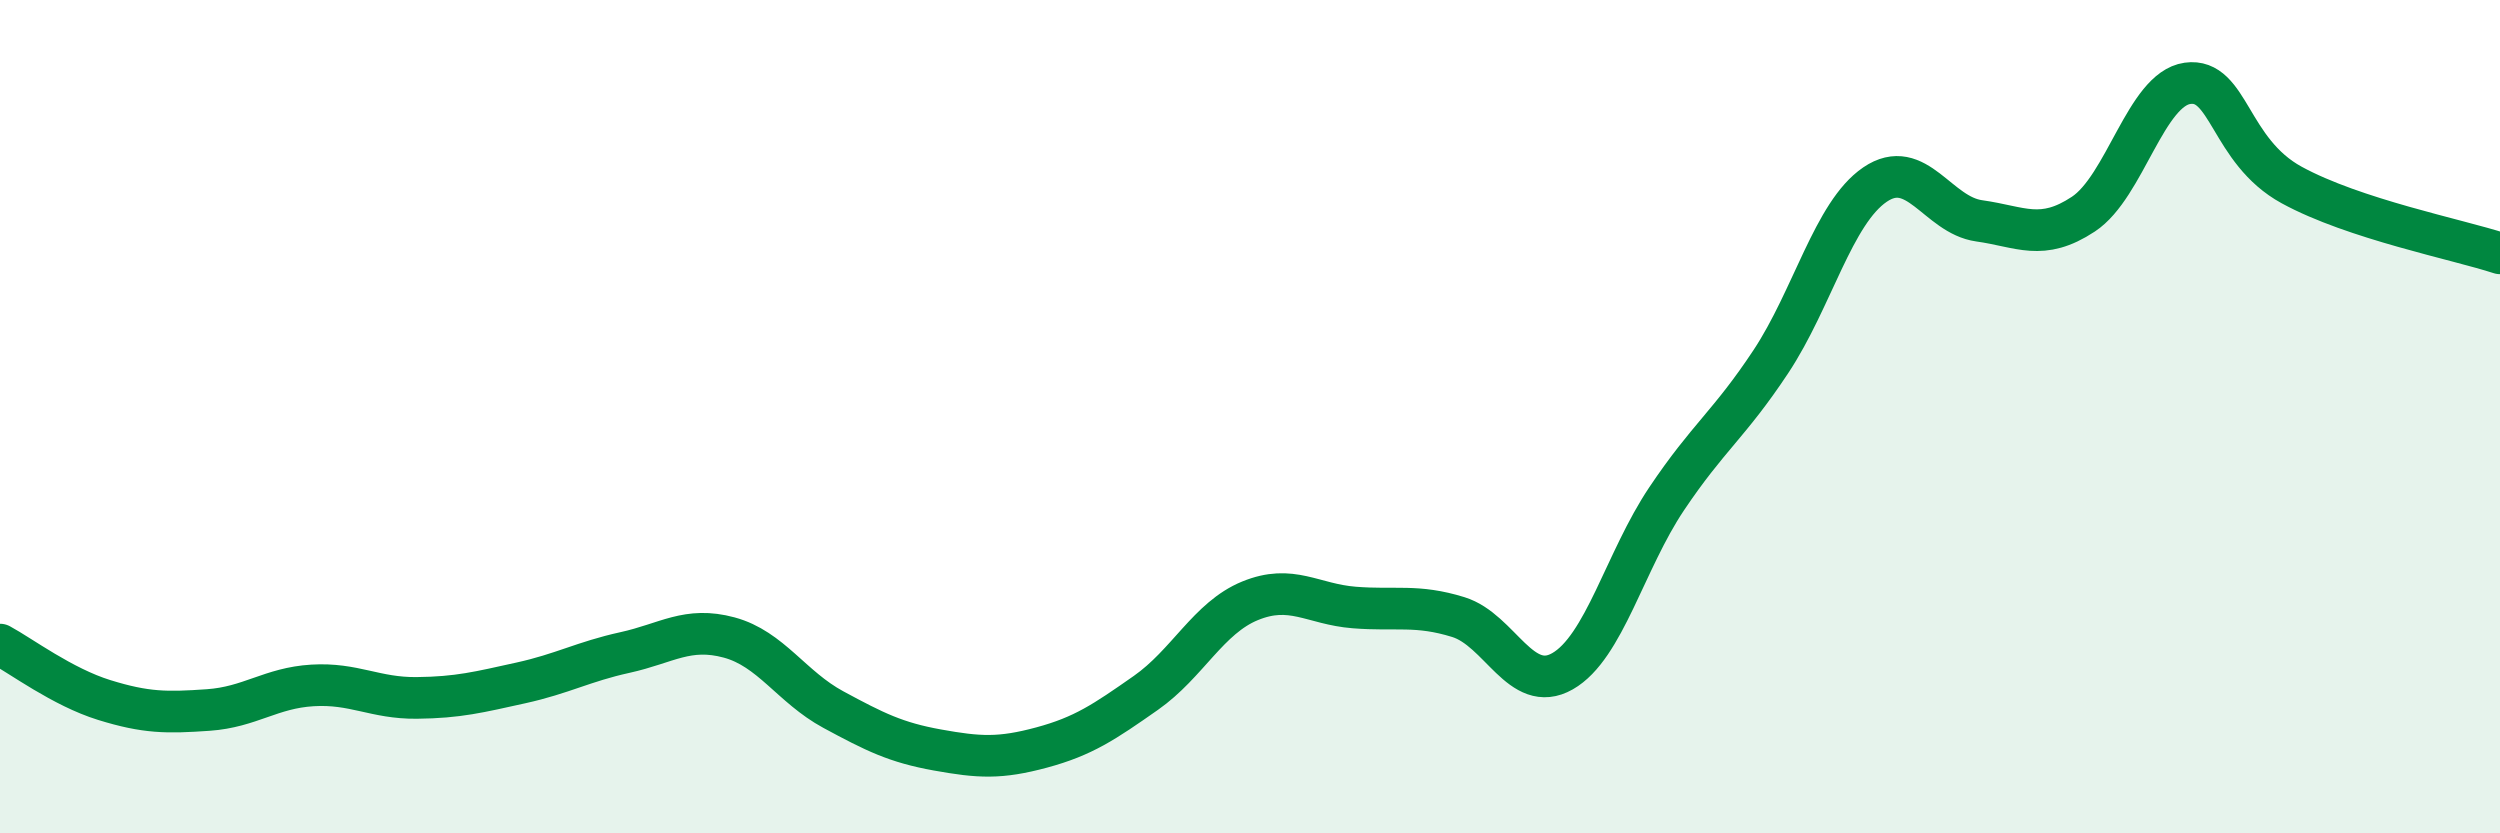
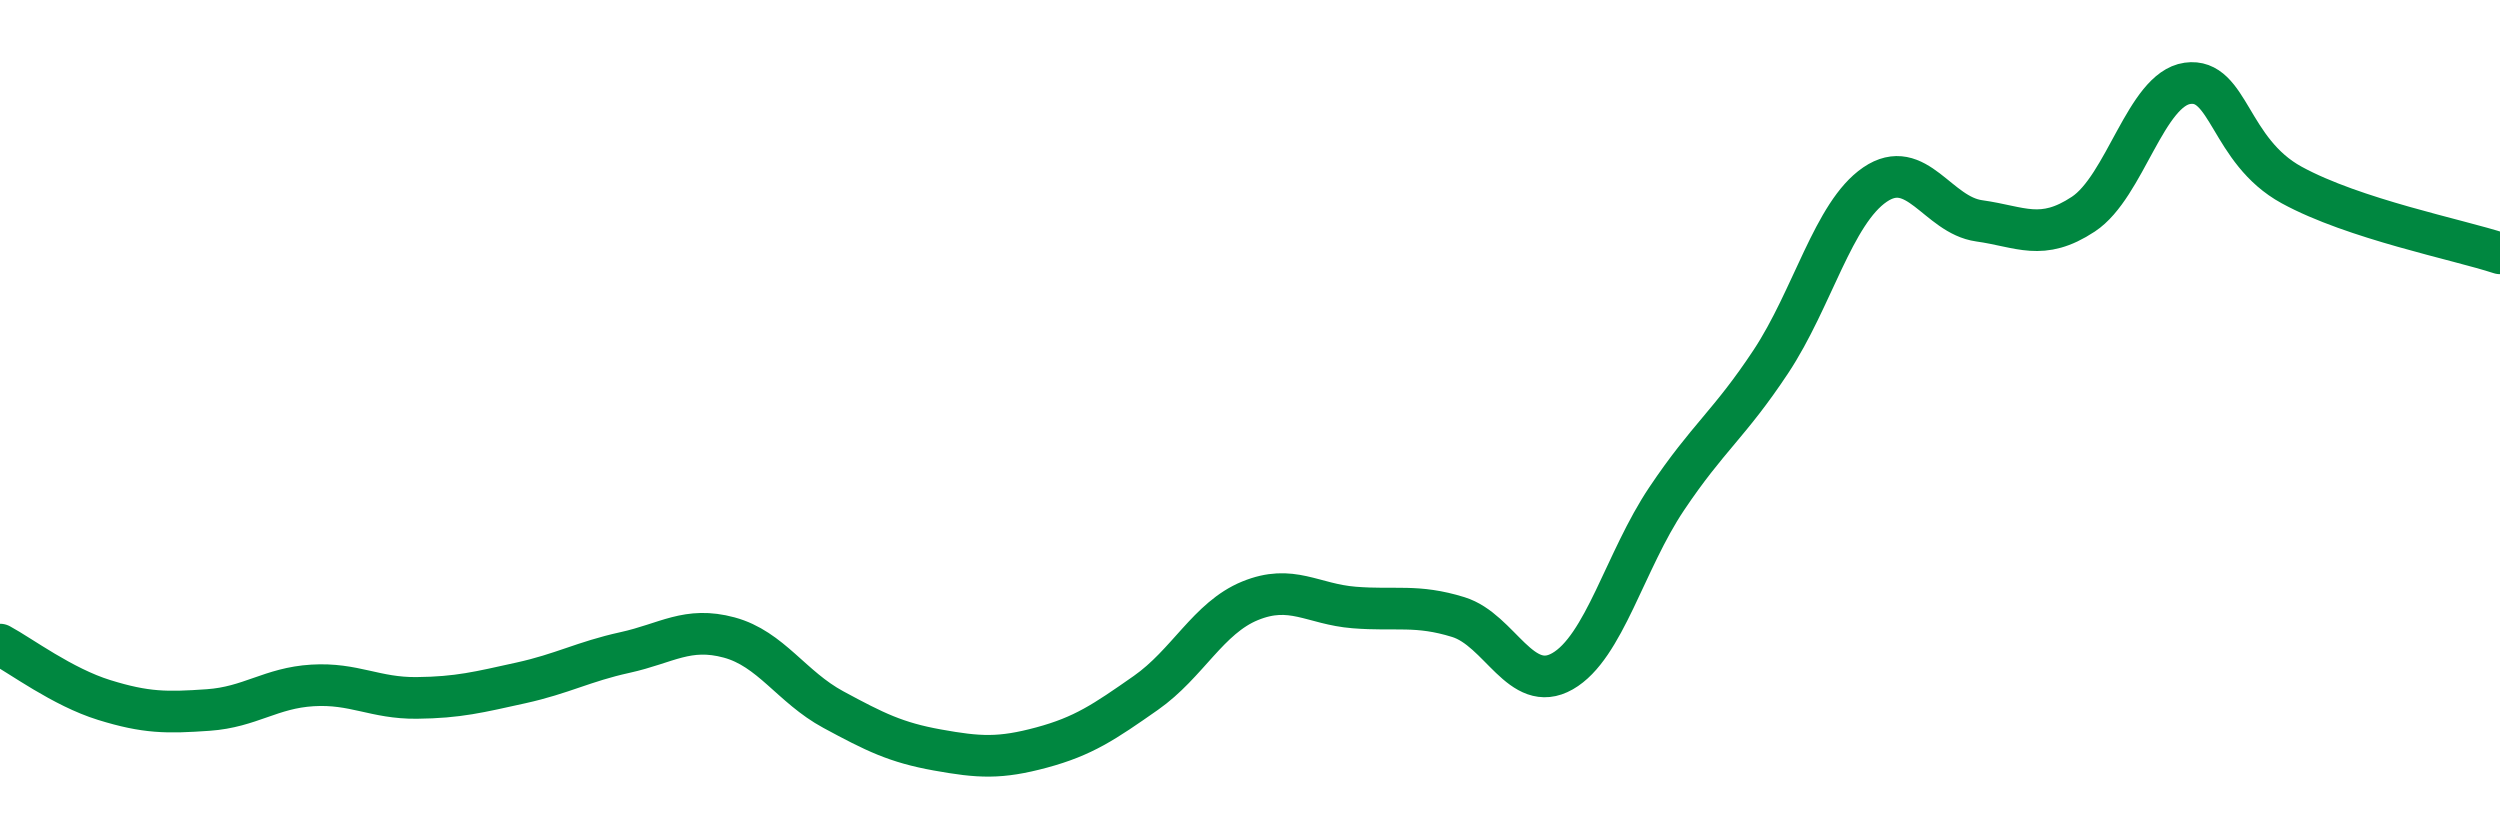
<svg xmlns="http://www.w3.org/2000/svg" width="60" height="20" viewBox="0 0 60 20">
-   <path d="M 0,15.47 C 0.5,15.74 1.5,16.49 2.5,16.8 C 3.5,17.11 4,17.11 5,17.04 C 6,16.97 6.5,16.51 7.5,16.45 C 8.5,16.39 9,16.76 10,16.75 C 11,16.74 11.5,16.61 12.5,16.39 C 13.5,16.17 14,15.88 15,15.66 C 16,15.44 16.5,15.03 17.5,15.3 C 18.5,15.57 19,16.49 20,17.03 C 21,17.57 21.5,17.82 22.5,18 C 23.5,18.18 24,18.21 25,17.94 C 26,17.67 26.5,17.33 27.5,16.63 C 28.5,15.93 29,14.83 30,14.42 C 31,14.01 31.5,14.5 32.5,14.58 C 33.5,14.66 34,14.5 35,14.81 C 36,15.12 36.5,16.68 37.5,16.11 C 38.5,15.54 39,13.46 40,11.97 C 41,10.48 41.5,10.19 42.5,8.68 C 43.5,7.17 44,5.11 45,4.43 C 46,3.75 46.5,5.16 47.5,5.3 C 48.5,5.44 49,5.8 50,5.14 C 51,4.48 51.5,2.14 52.5,2 C 53.5,1.86 53.5,3.62 55,4.44 C 56.5,5.26 59,5.75 60,6.08L60 20L0 20Z" fill="#008740" opacity="0.1" stroke-linecap="round" stroke-linejoin="round" />
  <path d="M 0,15.47 C 0.5,15.74 1.5,16.49 2.5,16.8 C 3.5,17.11 4,17.11 5,17.04 C 6,16.97 6.5,16.51 7.5,16.45 C 8.5,16.39 9,16.76 10,16.75 C 11,16.74 11.5,16.61 12.5,16.39 C 13.5,16.17 14,15.88 15,15.66 C 16,15.44 16.5,15.03 17.5,15.3 C 18.5,15.57 19,16.49 20,17.03 C 21,17.57 21.5,17.82 22.5,18 C 23.5,18.18 24,18.21 25,17.94 C 26,17.67 26.5,17.33 27.5,16.63 C 28.5,15.93 29,14.83 30,14.42 C 31,14.01 31.5,14.5 32.5,14.58 C 33.5,14.66 34,14.5 35,14.81 C 36,15.12 36.5,16.68 37.5,16.11 C 38.5,15.54 39,13.46 40,11.97 C 41,10.48 41.5,10.19 42.5,8.68 C 43.5,7.17 44,5.11 45,4.43 C 46,3.75 46.5,5.16 47.5,5.3 C 48.5,5.44 49,5.8 50,5.14 C 51,4.48 51.5,2.14 52.5,2 C 53.5,1.86 53.5,3.62 55,4.44 C 56.5,5.26 59,5.75 60,6.08" stroke="#008740" stroke-width="1" fill="none" stroke-linecap="round" stroke-linejoin="round" />
</svg>